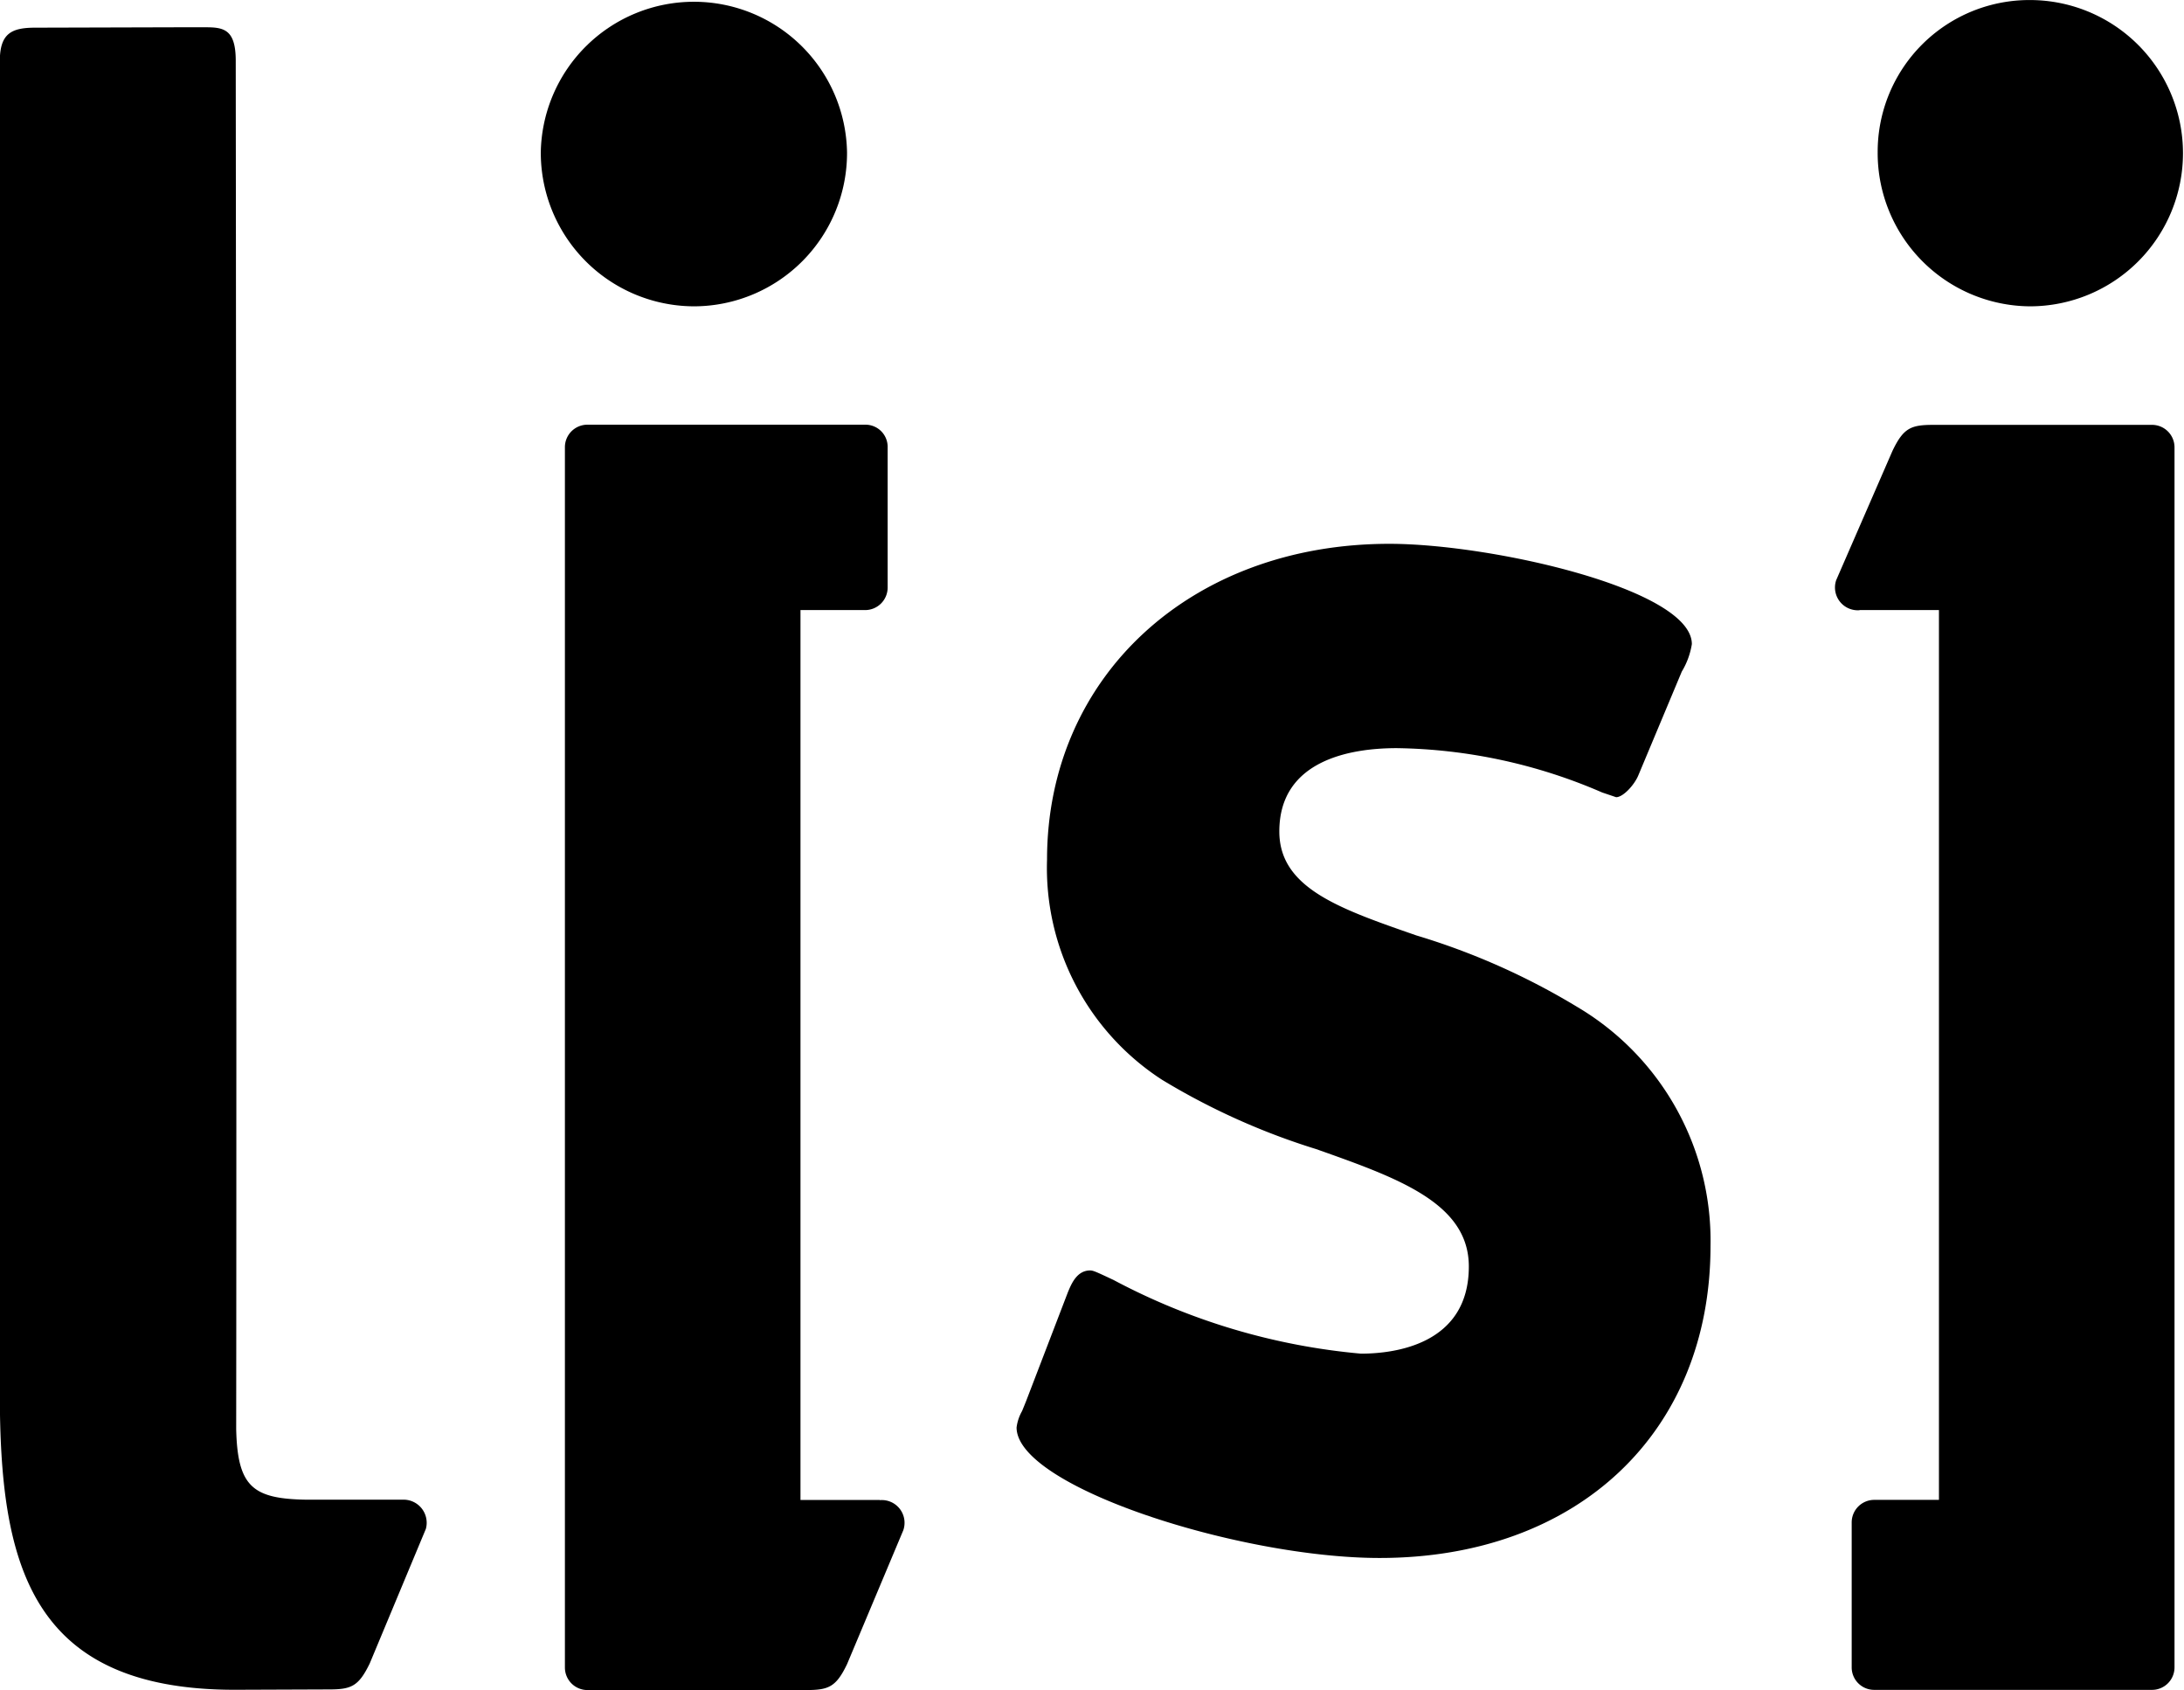
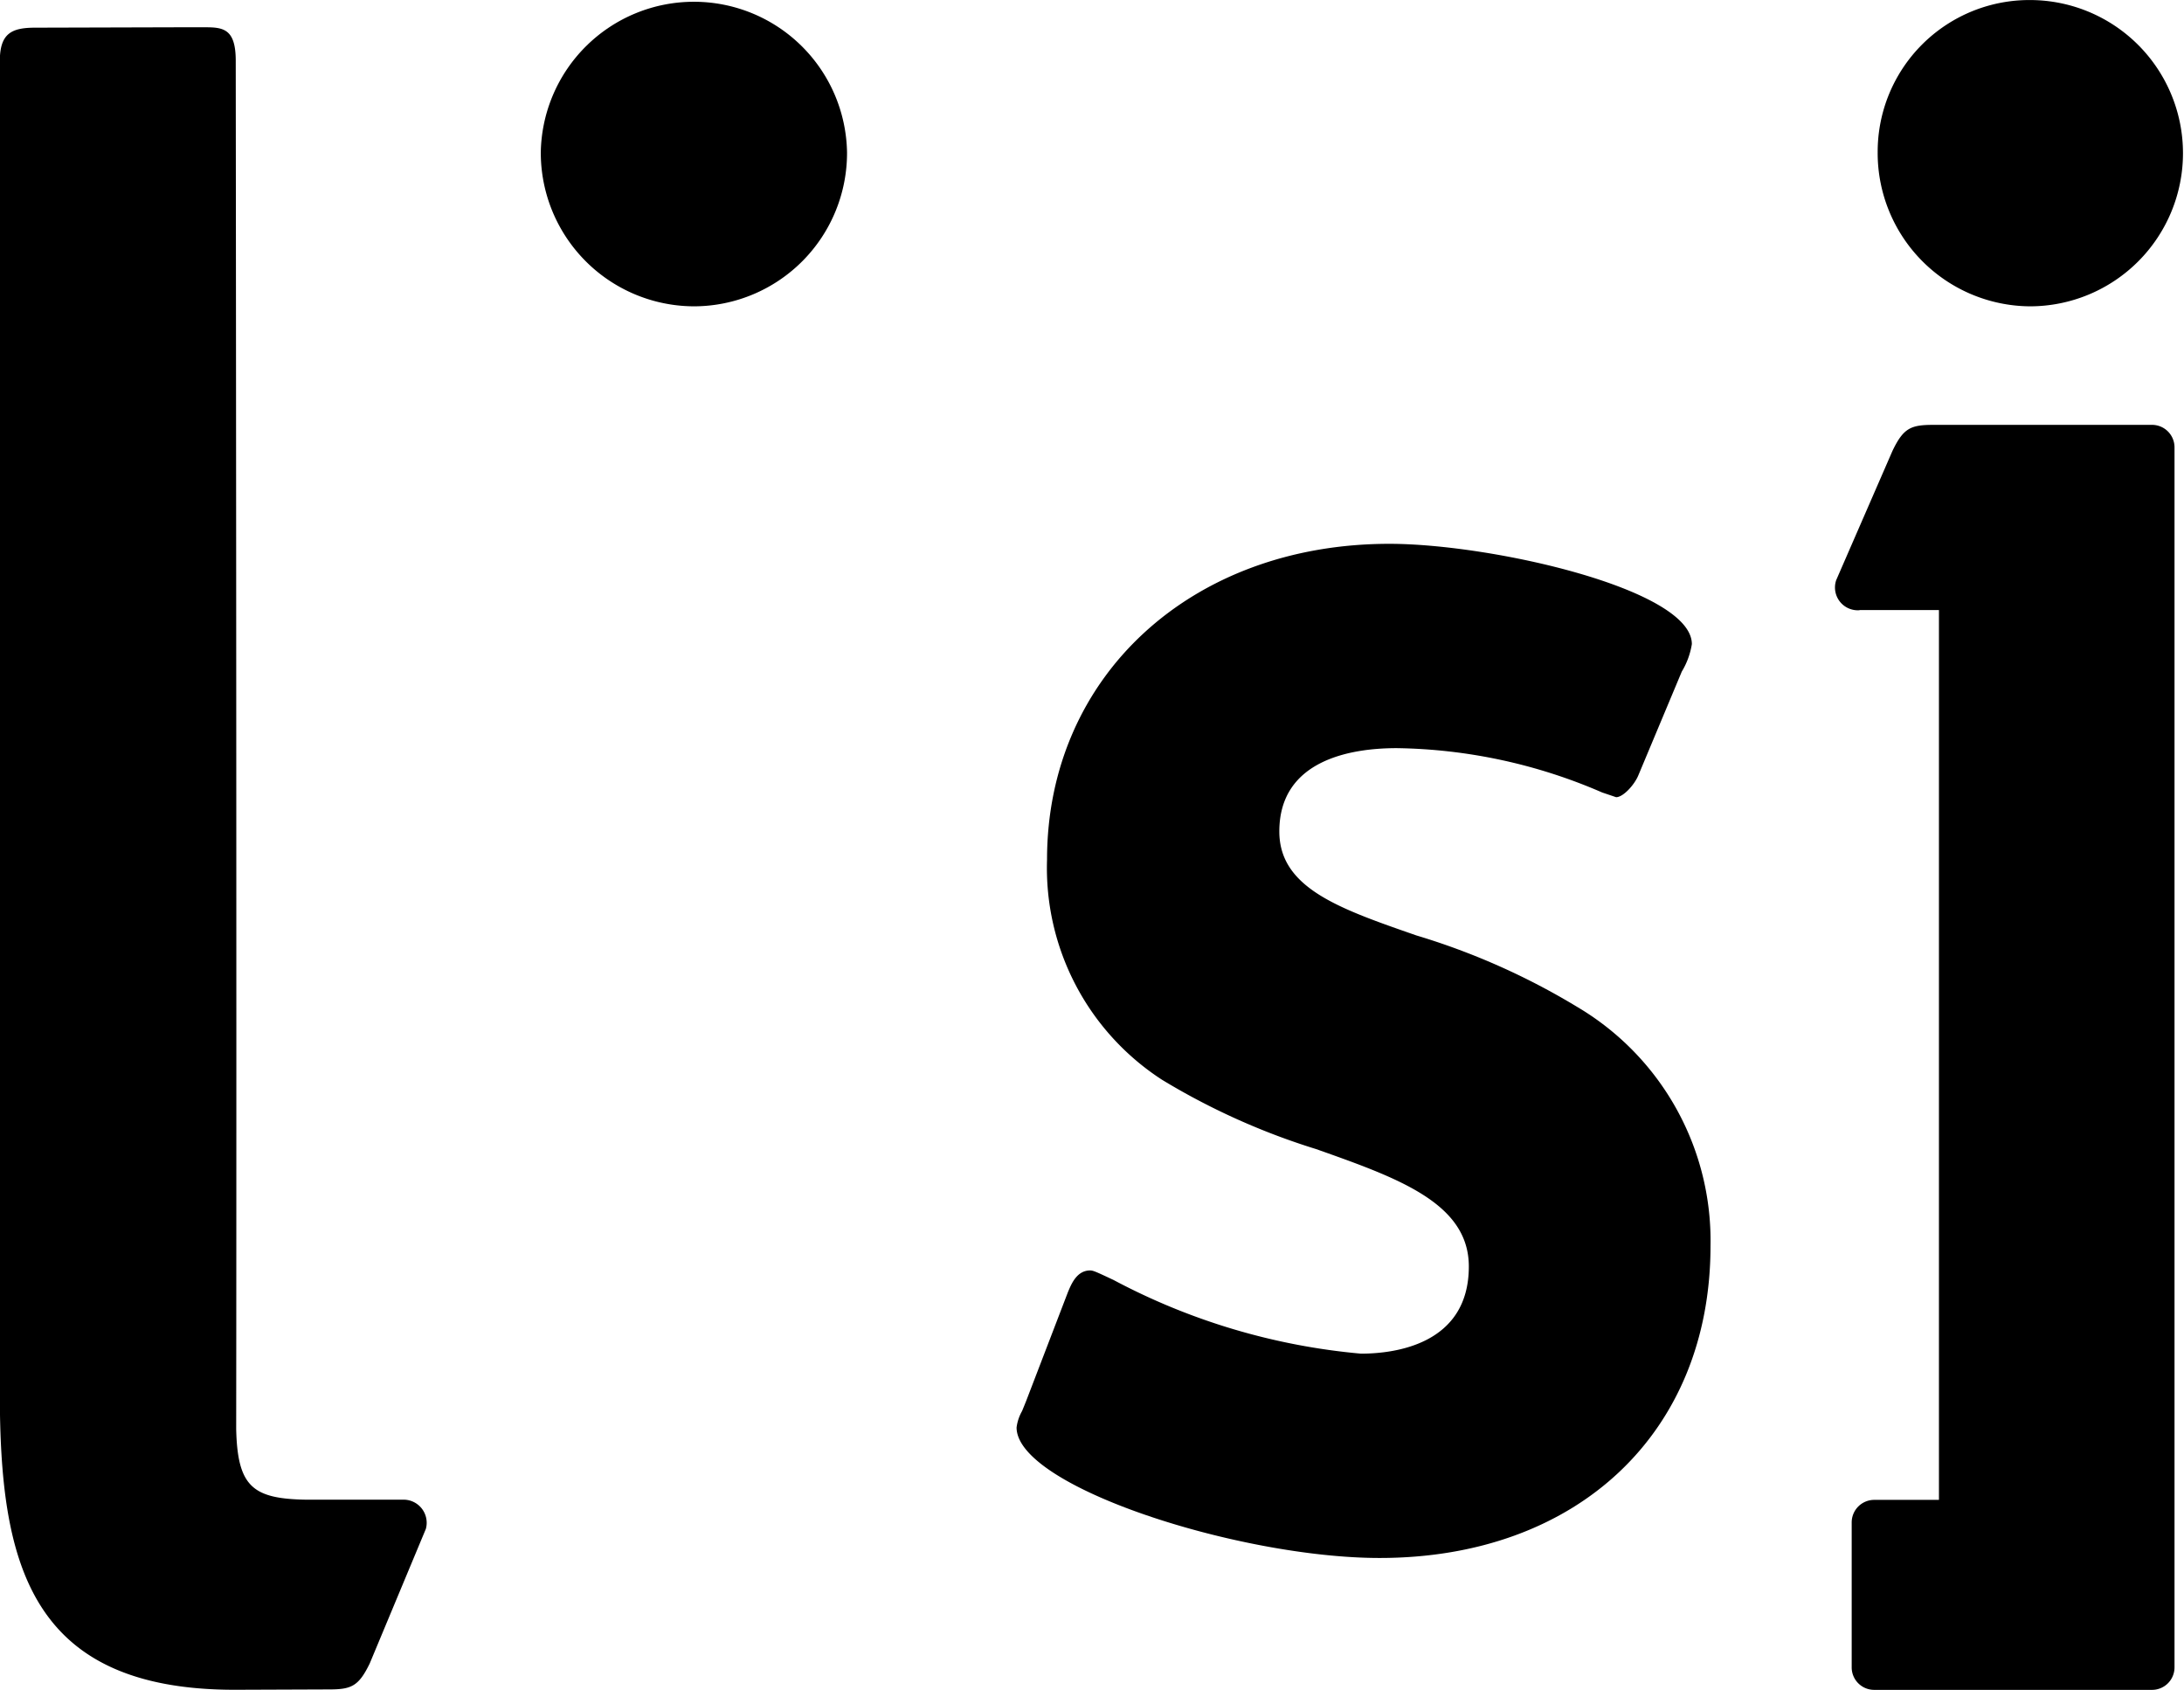
<svg xmlns="http://www.w3.org/2000/svg" width="49.258" height="38.106" viewBox="0 0 49.258 38.106">
  <g id="Groupe_399" data-name="Groupe 399" transform="translate(11104.629 -2557)">
-     <path id="Tracé_1059" data-name="Tracé 1059" d="M18.3,32.432H16.513V12.367h1.454a.508.508,0,0,0,.512-.509V8.7a.5.5,0,0,0-.507-.513H11.705A.507.507,0,0,0,11.2,8.7v27.51a.508.508,0,0,0,.522.508h4.924c.5,0,.67-.068.918-.585l1.268-3.018a.513.513,0,0,0-.528-.679" transform="translate(-11103.088 2558.389)" />
    <path id="Tracé_1060" data-name="Tracé 1060" d="M35.37,12.366H37.16V32.43H35.705a.509.509,0,0,0-.513.509V36.2a.507.507,0,0,0,.509.514h6.265a.507.507,0,0,0,.507-.509V8.7a.507.507,0,0,0-.522-.509H37.03c-.5,0-.67.068-.918.586l-1.269,2.914a.514.514,0,0,0,.528.679" transform="translate(-11098.058 2558.389)" />
    <path id="Tracé_1061" data-name="Tracé 1061" d="M31.152,14.711Z" transform="translate(-11098.837 2559.779)" />
    <path id="Tracé_1062" data-name="Tracé 1062" d="M32.314,20.887a15.734,15.734,0,0,0-3.7-1.656c-1.725-.6-3.091-1.064-3.091-2.344,0-1.635,1.658-1.879,2.647-1.879a12.032,12.032,0,0,1,4.635,1l.314.106c.159,0,.41-.275.5-.49l.981-2.342a1.713,1.713,0,0,0,.227-.62c0-1.237-4.516-2.261-6.823-2.261-4.474,0-7.72,2.995-7.72,7.122a5.689,5.689,0,0,0,2.591,4.961,15.571,15.571,0,0,0,3.479,1.565c1.847.653,3.443,1.217,3.443,2.647,0,1.773-1.7,1.965-2.433,1.965A14.651,14.651,0,0,1,21.784,27c-.4-.188-.46-.215-.529-.215-.3,0-.423.306-.5.489L19.82,29.71c-.007.021-.1.247-.1.247a.989.989,0,0,0-.123.369c0,1.336,5.029,2.942,8.188,2.942,4.464,0,7.463-2.828,7.463-7.038a6.123,6.123,0,0,0-2.933-5.343" transform="translate(-11101.298 2558.861)" />
    <path id="Tracé_1063" data-name="Tracé 1063" d="M14.224,7.2a3.458,3.458,0,0,0,3.434-3.472,3.454,3.454,0,0,0-6.907,0A3.465,3.465,0,0,0,14.224,7.2" transform="translate(-11103.183 2556.707)" />
    <path id="Tracé_1064" data-name="Tracé 1064" d="M39.041,7.2a3.453,3.453,0,1,0,0-6.906,3.422,3.422,0,0,0-3.433,3.434A3.458,3.458,0,0,0,39.041,7.2" transform="translate(-11097.888 2556.707)" />
    <path id="Tracé_1065" data-name="Tracé 1065" d="M9.778,34H7.613c-1.22-.018-1.56-.292-1.59-1.593.013-10.324-.01-30.852-.01-30.852C6.013.846,5.743.8,5.33.8H4.746L1.492.809c-.534,0-.8.126-.8.755V31.586c0,3.827.653,6.7,5.3,6.7l2.125-.008c.5,0,.667-.068.918-.586l1.266-3.034A.521.521,0,0,0,9.778,34" transform="translate(-11105.325 2556.815)" />
  </g>
</svg>